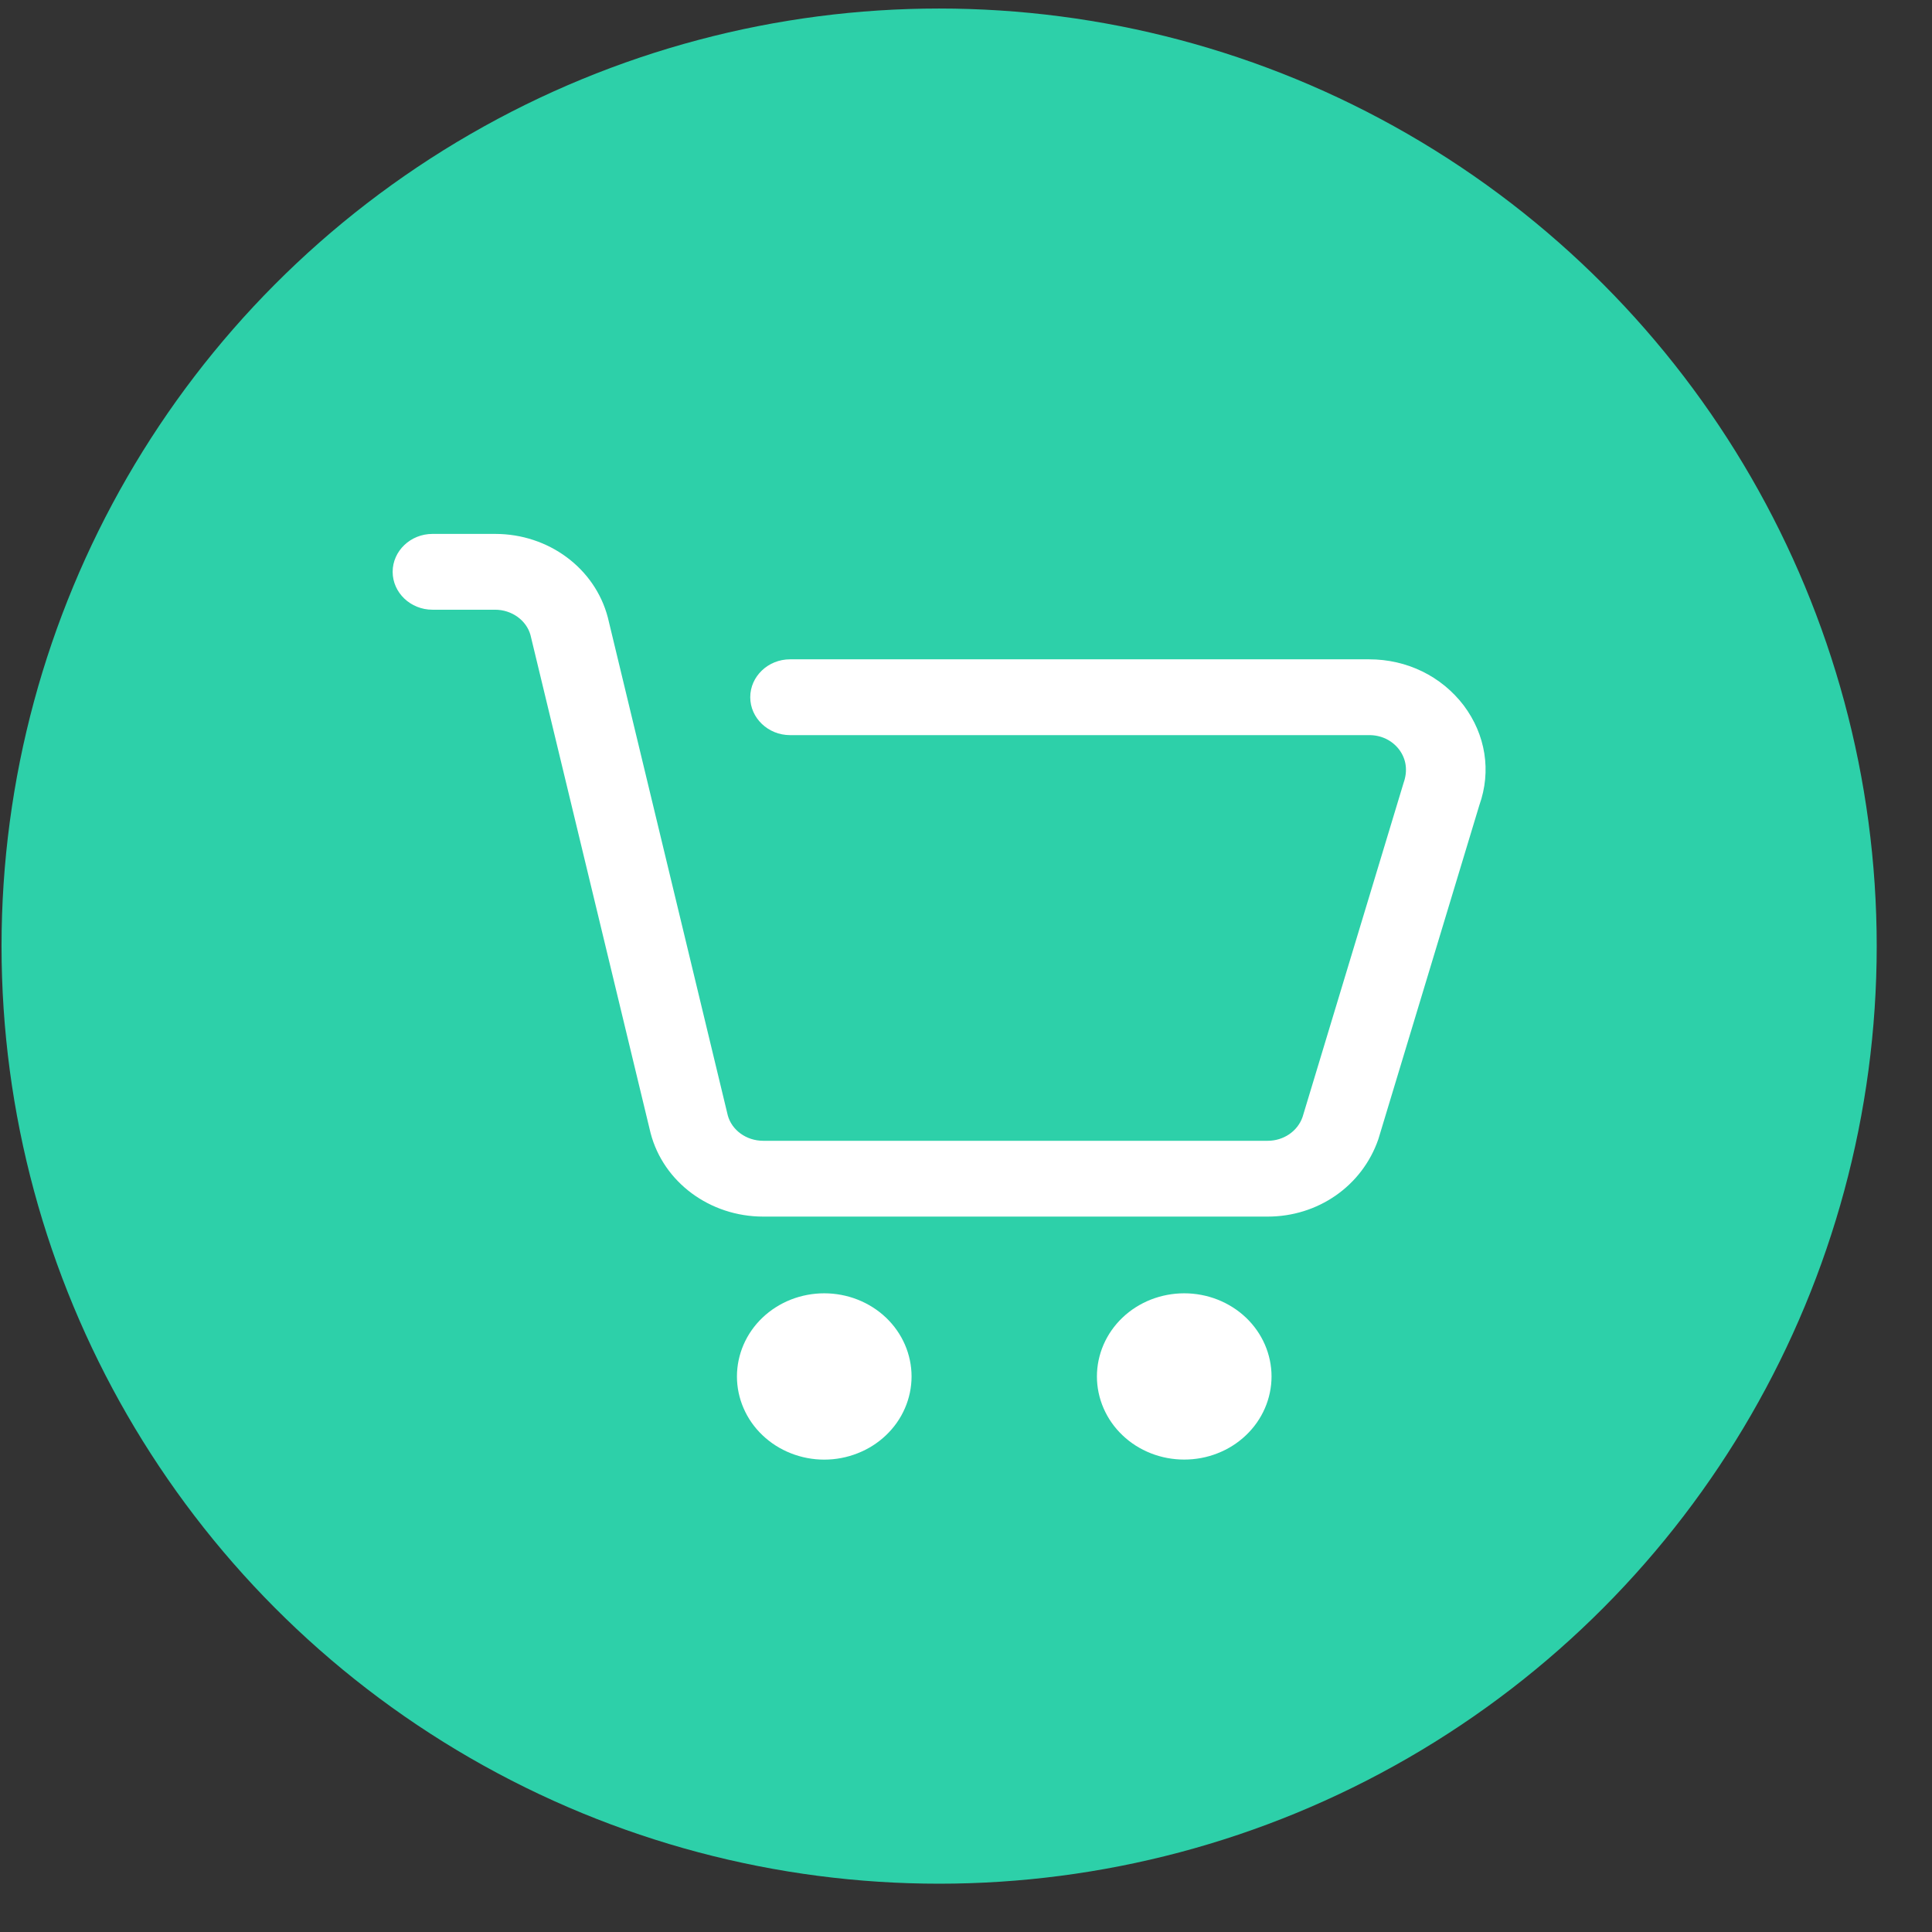
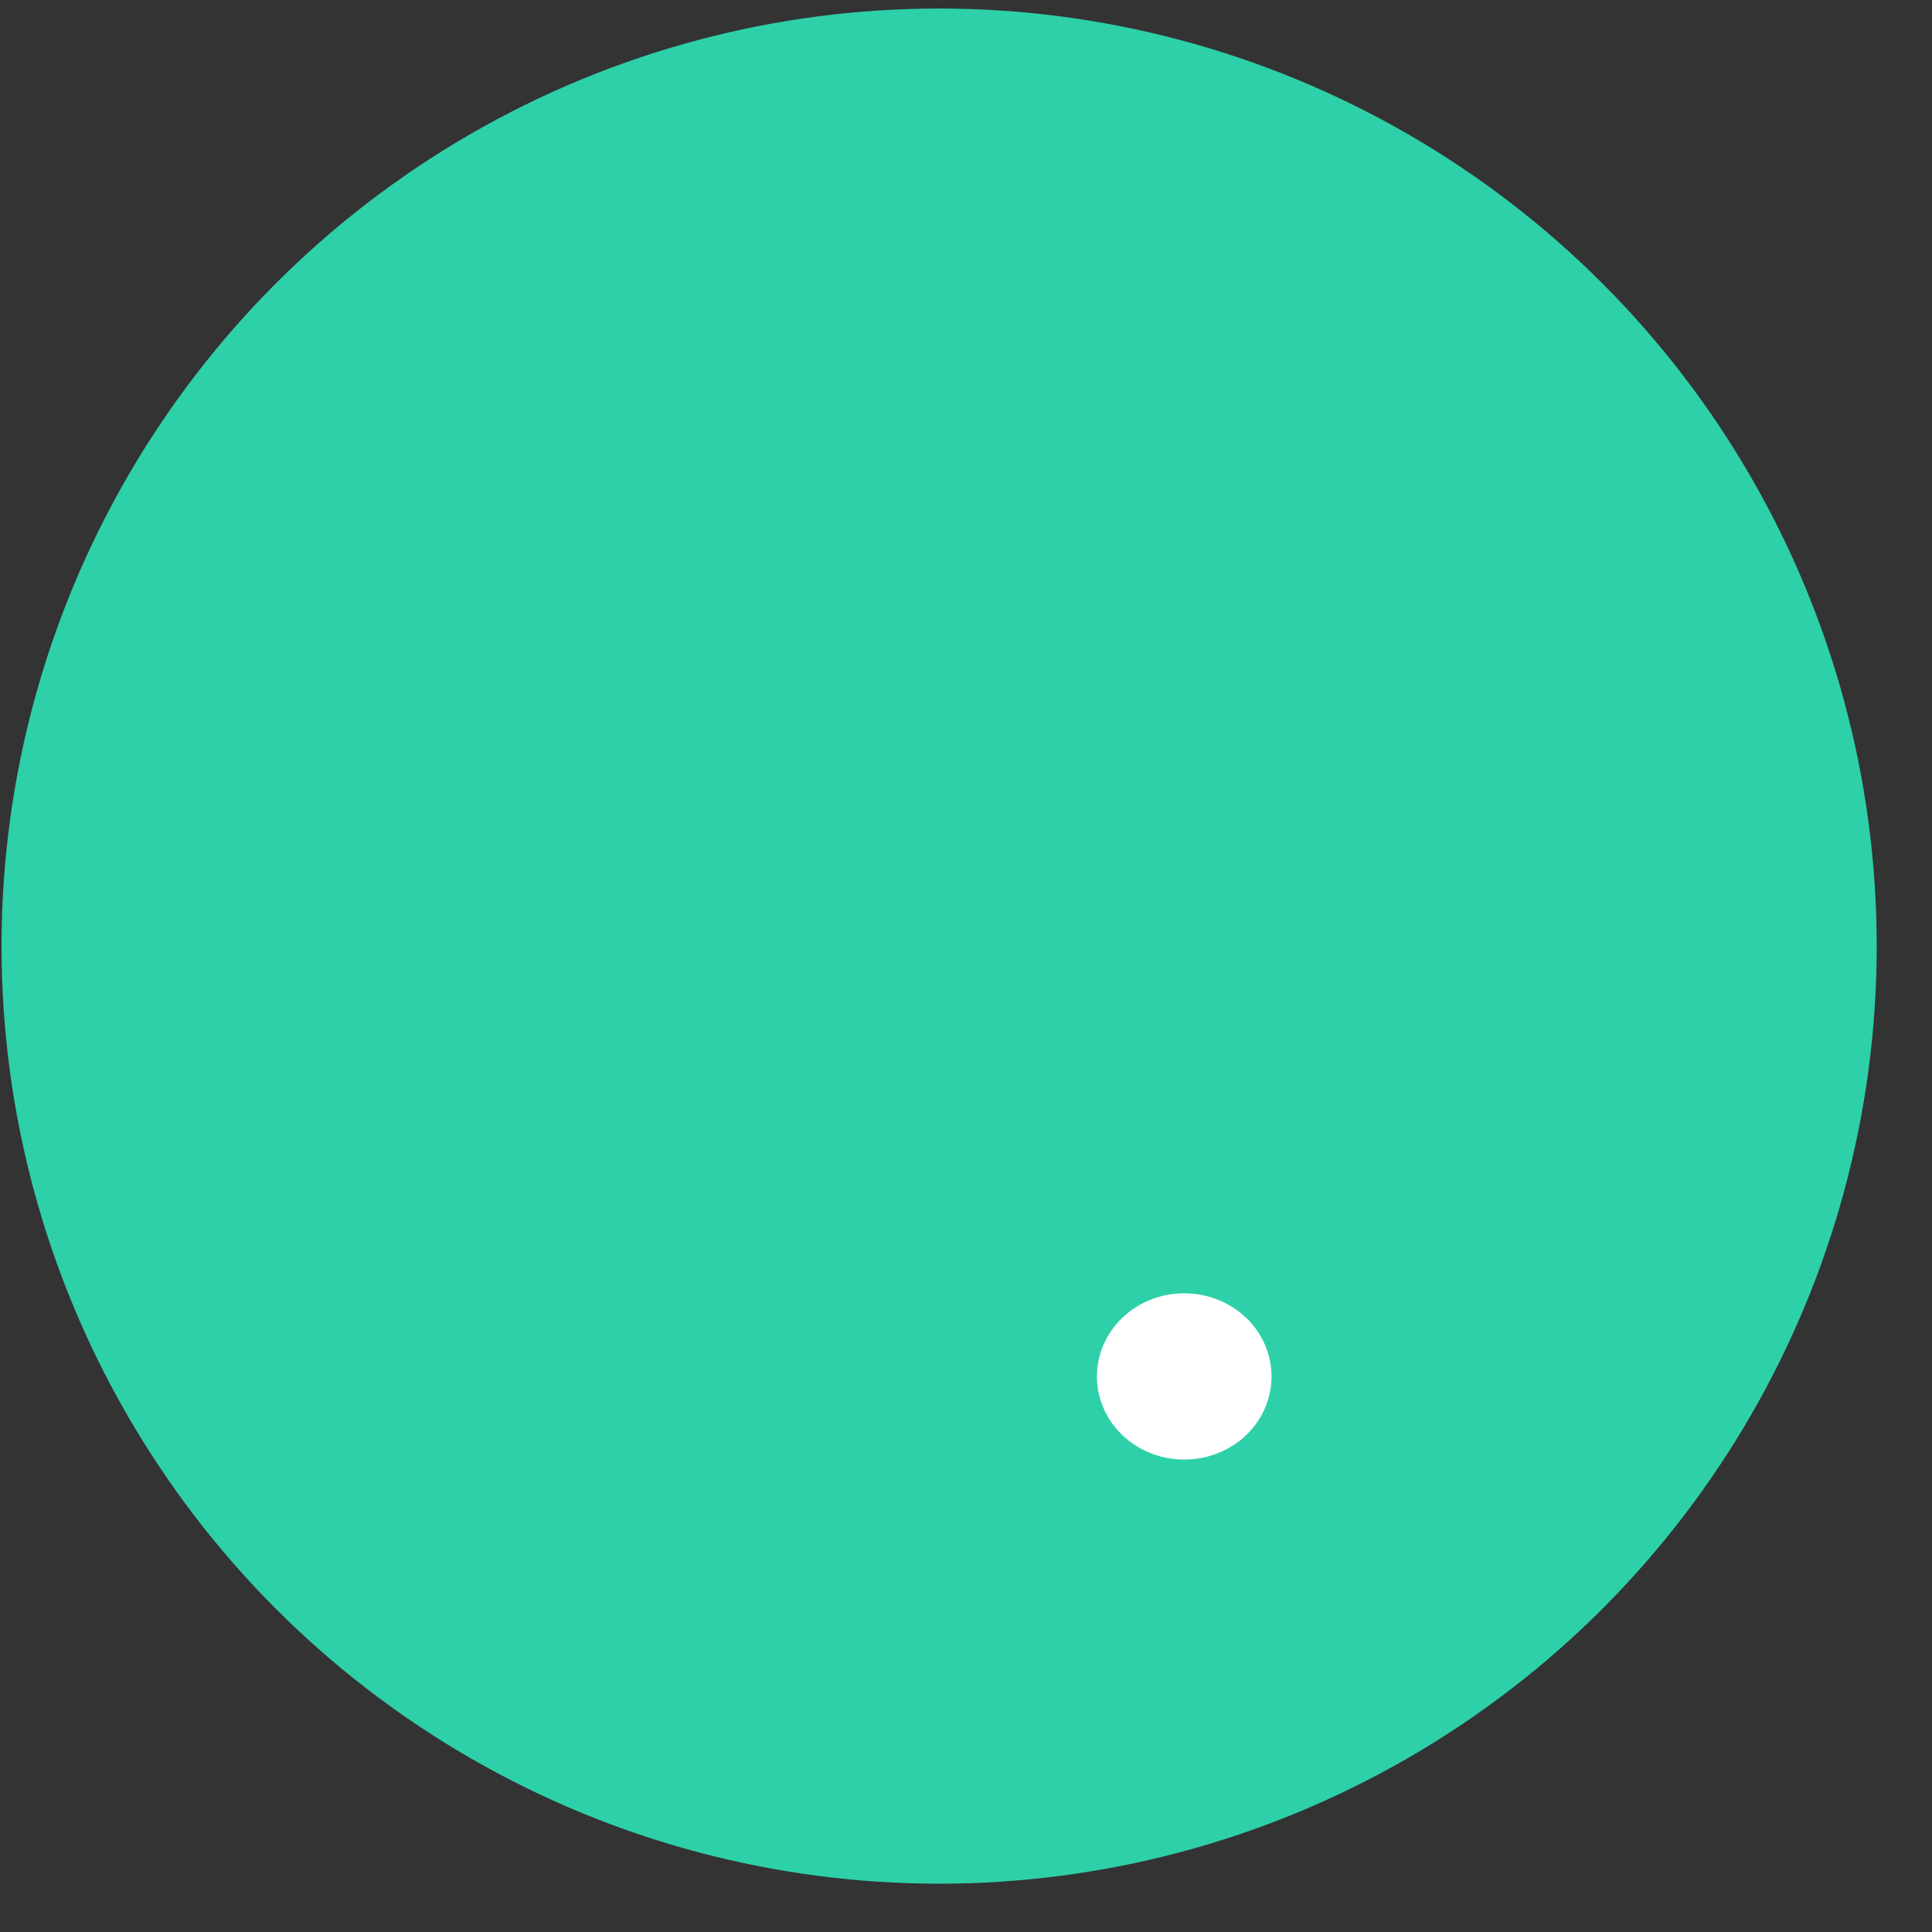
<svg xmlns="http://www.w3.org/2000/svg" width="34" height="34" viewBox="0 0 34 34" fill="none">
  <rect x="0" y="0" width="34" height="34" fill="#333333" stroke="none" />
  <circle cx="16.527" cy="16.65" r="16.5" fill="#2DD0A9" />
-   <path d="M12.969 24.223C12.969 24.416 13.009 24.606 13.086 24.783C13.163 24.961 13.276 25.122 13.419 25.258C13.562 25.394 13.731 25.502 13.917 25.575C14.104 25.649 14.304 25.687 14.505 25.687C14.707 25.687 14.907 25.649 15.093 25.575C15.28 25.502 15.449 25.394 15.592 25.258C15.735 25.122 15.848 24.961 15.925 24.783C16.002 24.606 16.042 24.416 16.042 24.223C16.042 24.031 16.002 23.841 15.925 23.663C15.848 23.486 15.735 23.324 15.592 23.188C15.449 23.052 15.28 22.945 15.093 22.871C14.907 22.798 14.707 22.76 14.505 22.76C14.304 22.76 14.104 22.798 13.917 22.871C13.731 22.945 13.562 23.052 13.419 23.188C13.276 23.324 13.163 23.486 13.086 23.663C13.009 23.841 12.969 24.031 12.969 24.223Z" fill="white" />
  <path d="M19.304 24.223C19.304 24.415 19.344 24.606 19.421 24.783C19.498 24.961 19.611 25.122 19.754 25.258C19.896 25.394 20.066 25.502 20.252 25.575C20.439 25.649 20.639 25.686 20.84 25.686C21.042 25.686 21.242 25.649 21.428 25.575C21.615 25.502 21.784 25.394 21.927 25.258C22.07 25.122 22.183 24.961 22.26 24.783C22.337 24.606 22.377 24.415 22.377 24.223C22.377 24.031 22.337 23.841 22.26 23.663C22.183 23.486 22.07 23.324 21.927 23.188C21.784 23.052 21.615 22.945 21.428 22.871C21.242 22.798 21.042 22.76 20.84 22.76C20.639 22.76 20.439 22.798 20.252 22.871C20.066 22.945 19.896 23.052 19.754 23.188C19.611 23.324 19.498 23.486 19.421 23.663C19.344 23.841 19.304 24.031 19.304 24.223Z" fill="white" />
-   <path d="M22.31 21.41H13.431C12.493 21.41 11.677 20.806 11.45 19.943L9.336 11.177C9.266 10.92 9.01 10.73 8.713 10.73H7.61C7.225 10.73 6.91 10.43 6.91 10.063C6.91 9.696 7.225 9.396 7.61 9.396H8.716C9.654 9.396 10.47 10 10.697 10.867L12.808 19.63C12.878 19.887 13.133 20.076 13.431 20.076H22.31C22.587 20.076 22.835 19.91 22.923 19.657L24.701 13.777C24.778 13.56 24.746 13.357 24.624 13.193C24.501 13.03 24.309 12.937 24.099 12.937H13.903C13.518 12.937 13.203 12.636 13.203 12.27C13.203 11.903 13.518 11.603 13.903 11.603H24.095C24.76 11.603 25.366 11.9 25.758 12.413C26.146 12.93 26.248 13.57 26.034 14.17L24.256 20.05C23.969 20.877 23.189 21.41 22.31 21.41Z" fill="white" />
</svg>